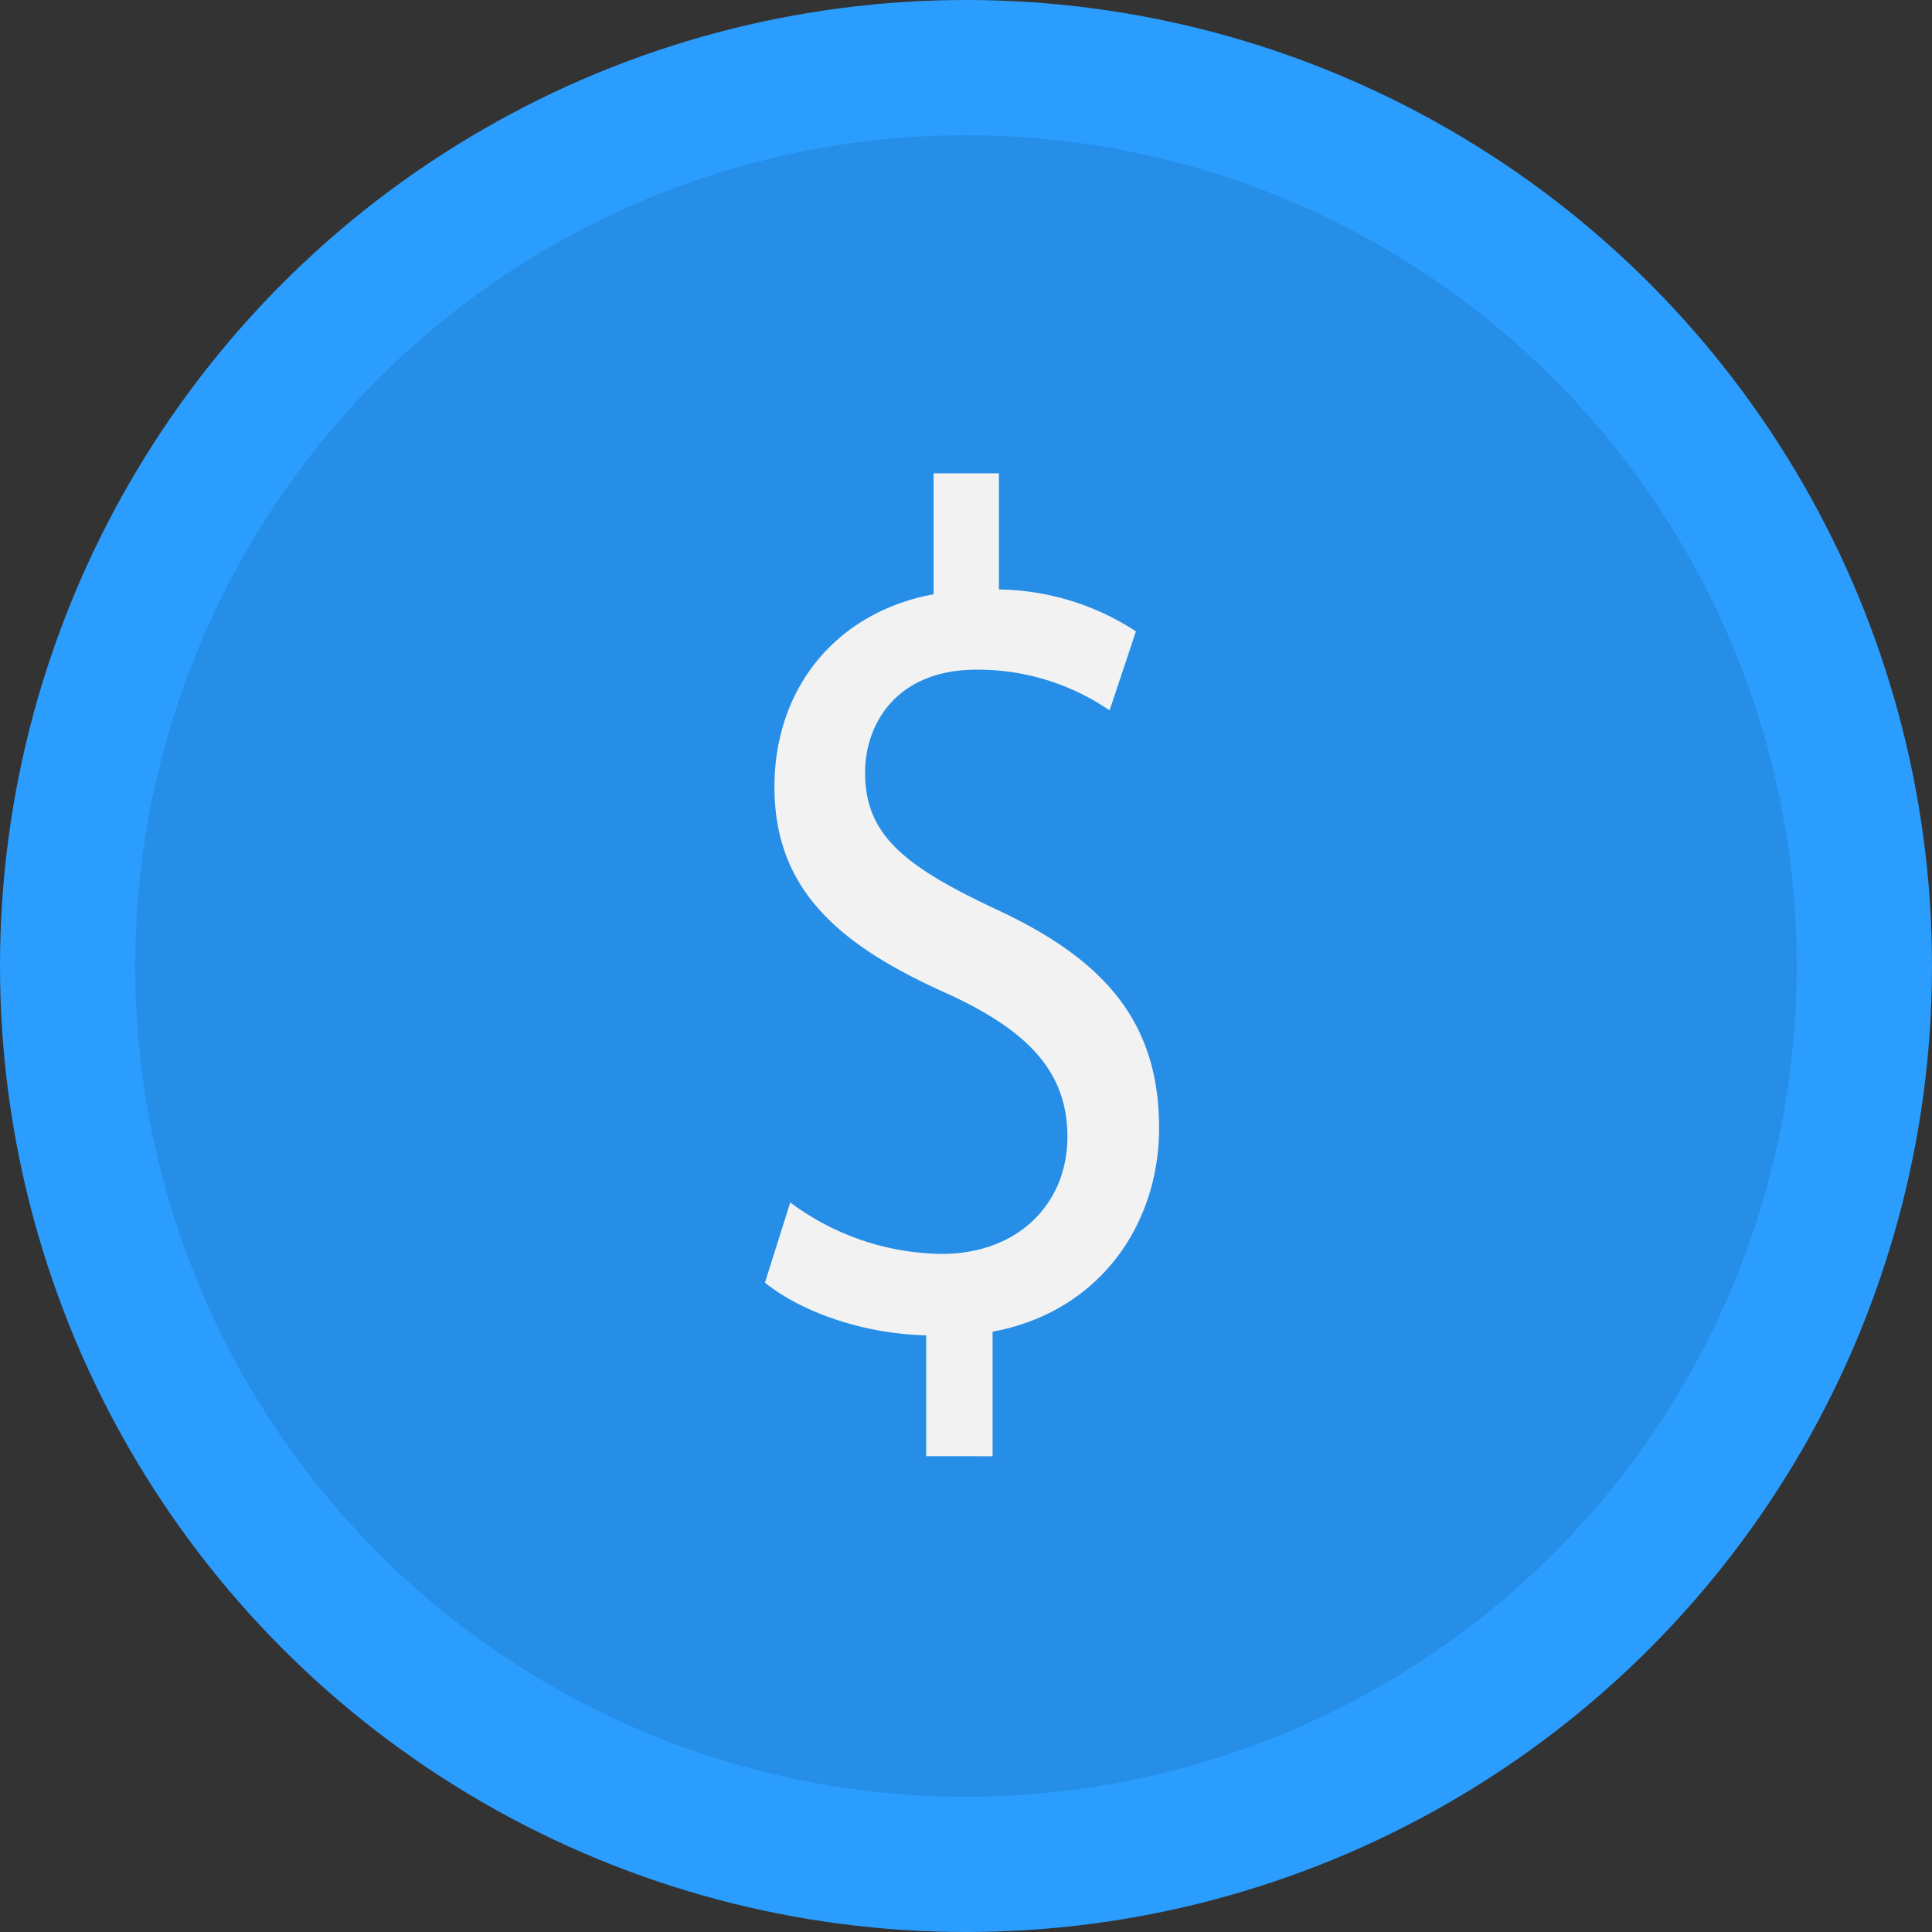
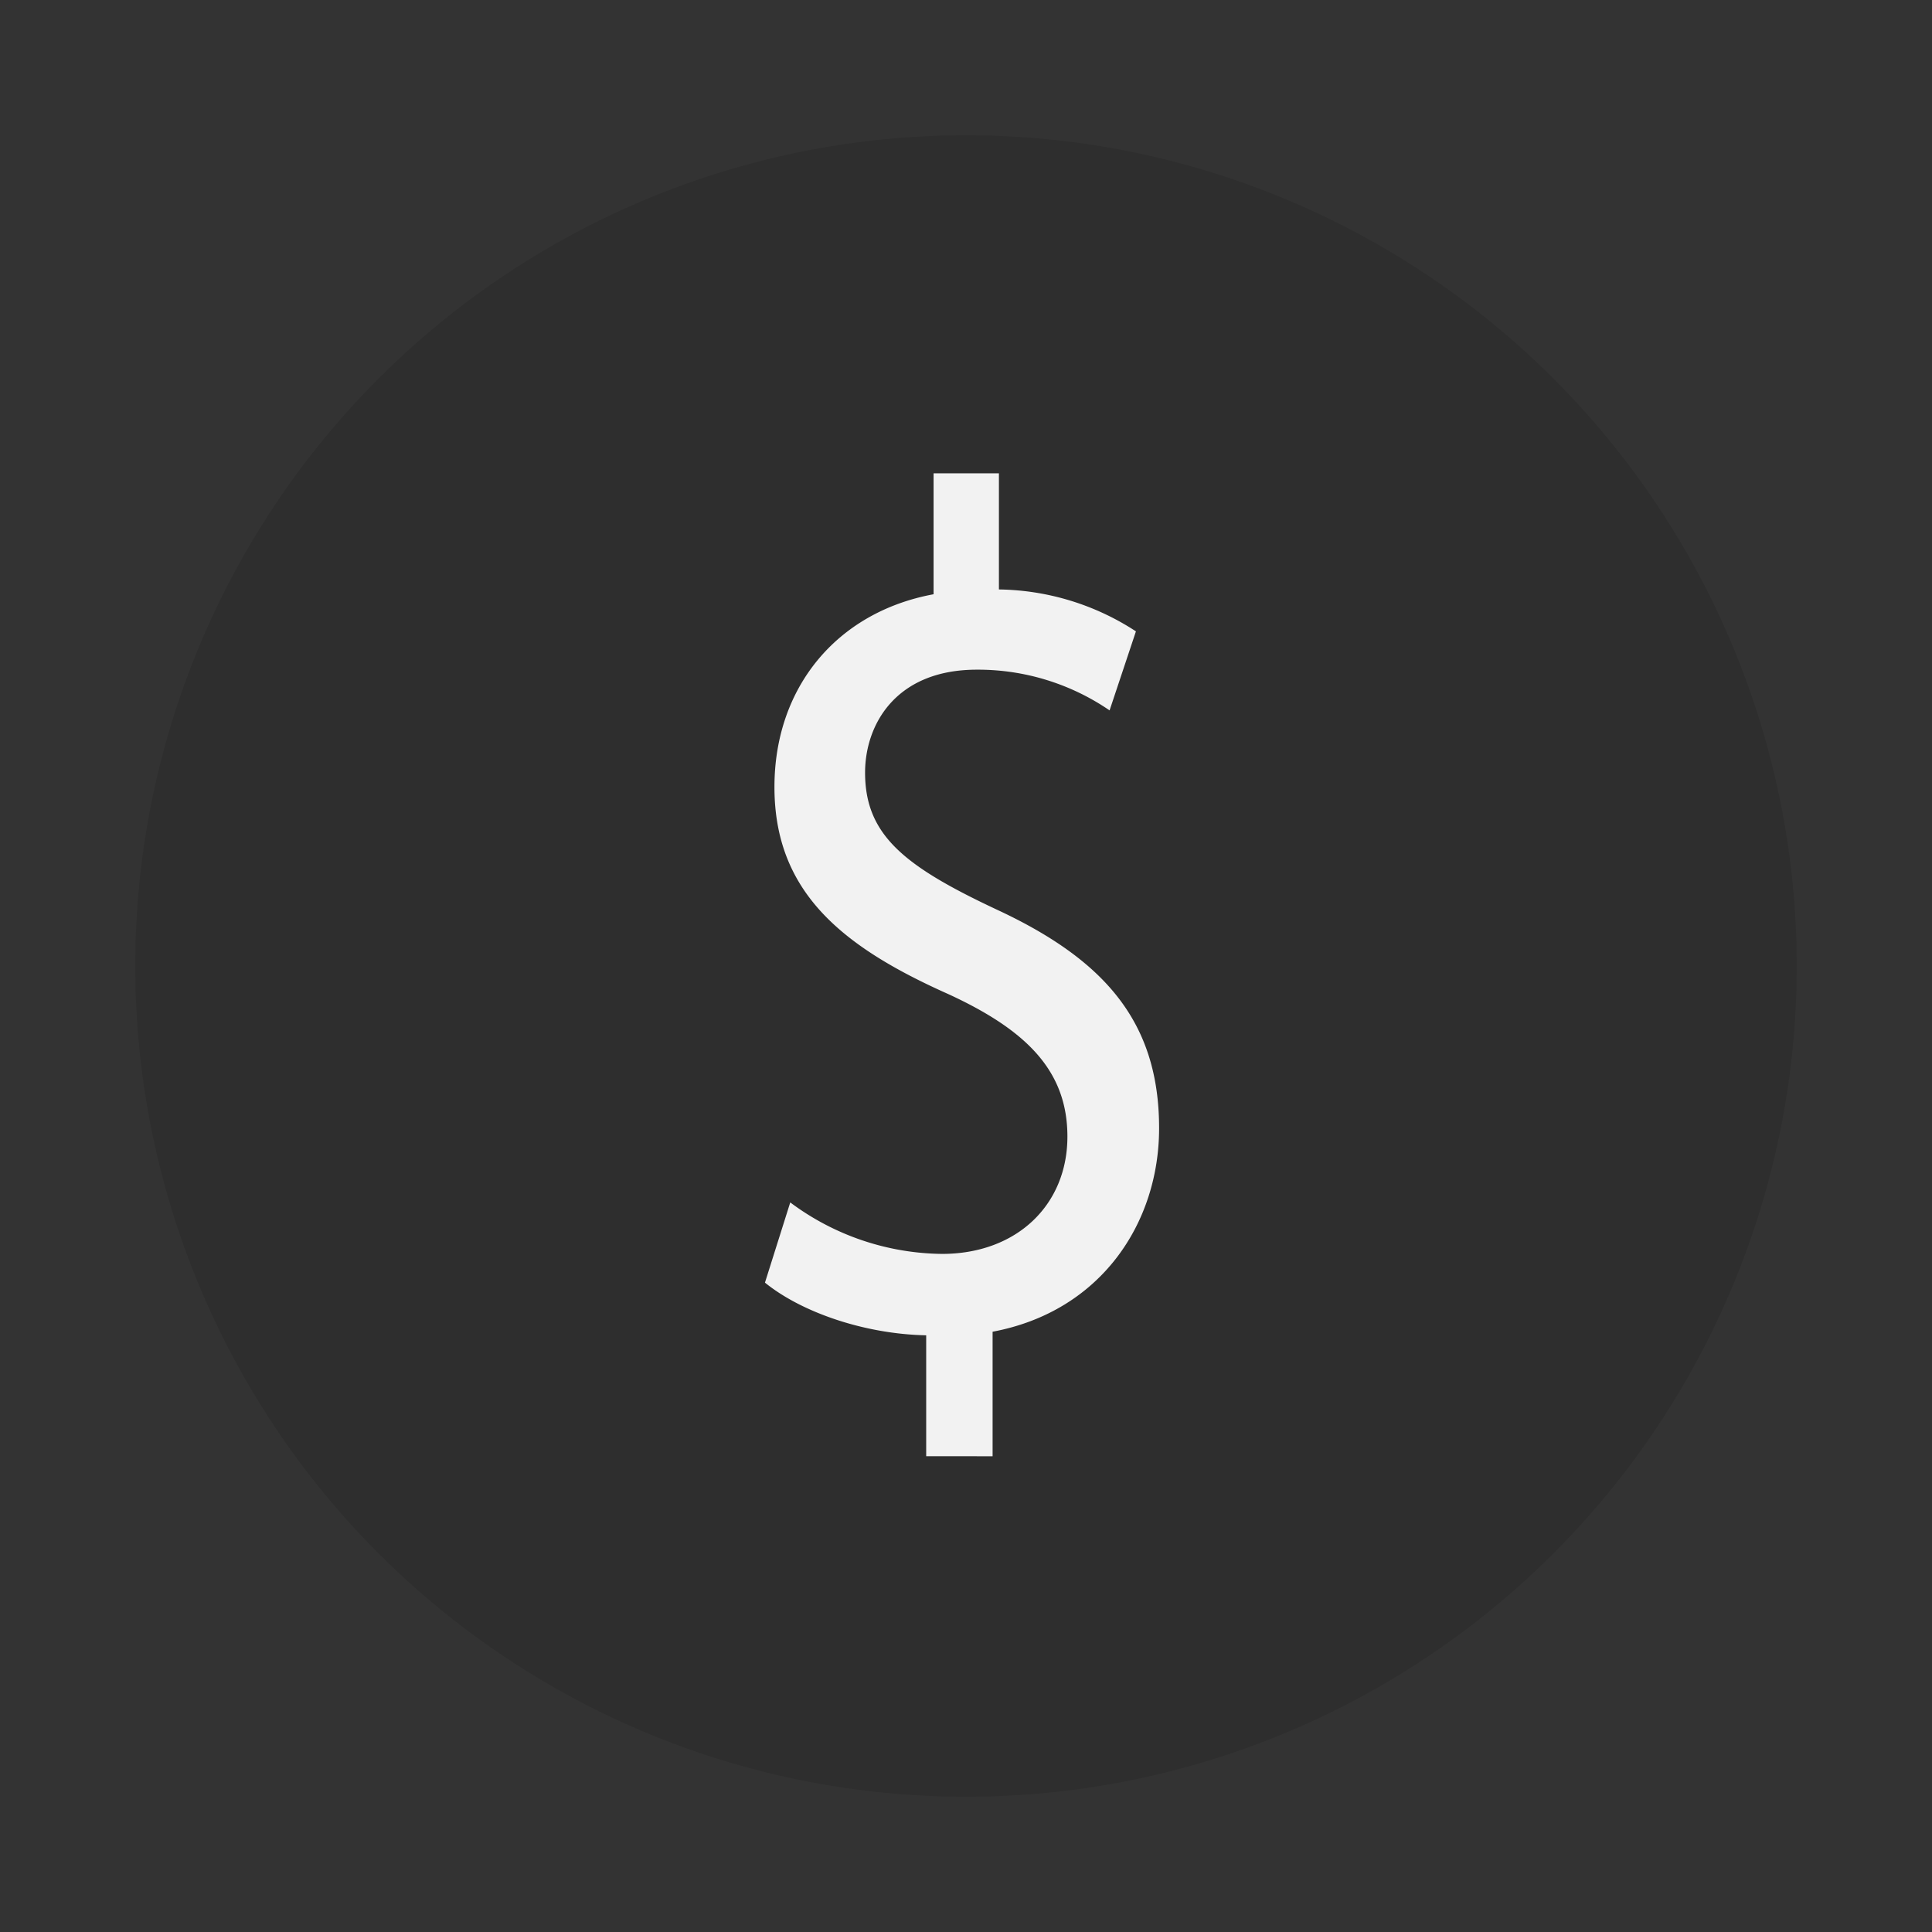
<svg xmlns="http://www.w3.org/2000/svg" width="148.406" height="148.406" viewBox="0 0 148.406 148.406">
  <rect x="0" y="0" width="148.406" height="148.406" fill="#333333" stroke="none" />
  <g id="Group_30714" data-name="Group 30714" transform="translate(-1226 -3639.5)">
-     <circle id="Ellipse_170" data-name="Ellipse 170" cx="74.203" cy="74.203" r="74.203" transform="translate(1226 3639.5)" fill="#2a9dff" />
    <circle id="Ellipse_171" data-name="Ellipse 171" cx="63.815" cy="63.815" r="63.815" transform="translate(1236.388 3649.888)" opacity="0.1" />
    <path id="Path_31611" data-name="Path 31611" d="M270.573,521.688V512.4c-4.7-.092-9.552-1.747-12.385-4.046l1.943-6.161a19.8,19.8,0,0,0,11.657,3.954c5.748,0,9.633-3.77,9.633-9.012,0-5.058-3.157-8.184-9.147-10.944-8.257-3.678-13.357-7.909-13.357-15.909,0-7.633,4.776-13.427,12.224-14.806v-9.288h5.019v8.92a19.7,19.7,0,0,1,10.524,3.219l-2.024,6.07a17.888,17.888,0,0,0-10.2-3.127c-6.233,0-8.581,4.23-8.581,7.909,0,4.782,3,7.173,10.038,10.484,8.338,3.862,12.547,8.644,12.547,16.829,0,7.265-4.452,14.07-12.79,15.633v9.565Z" transform="translate(1026.572 3229.671)" fill="#f2f2f2" />
  </g>
</svg>